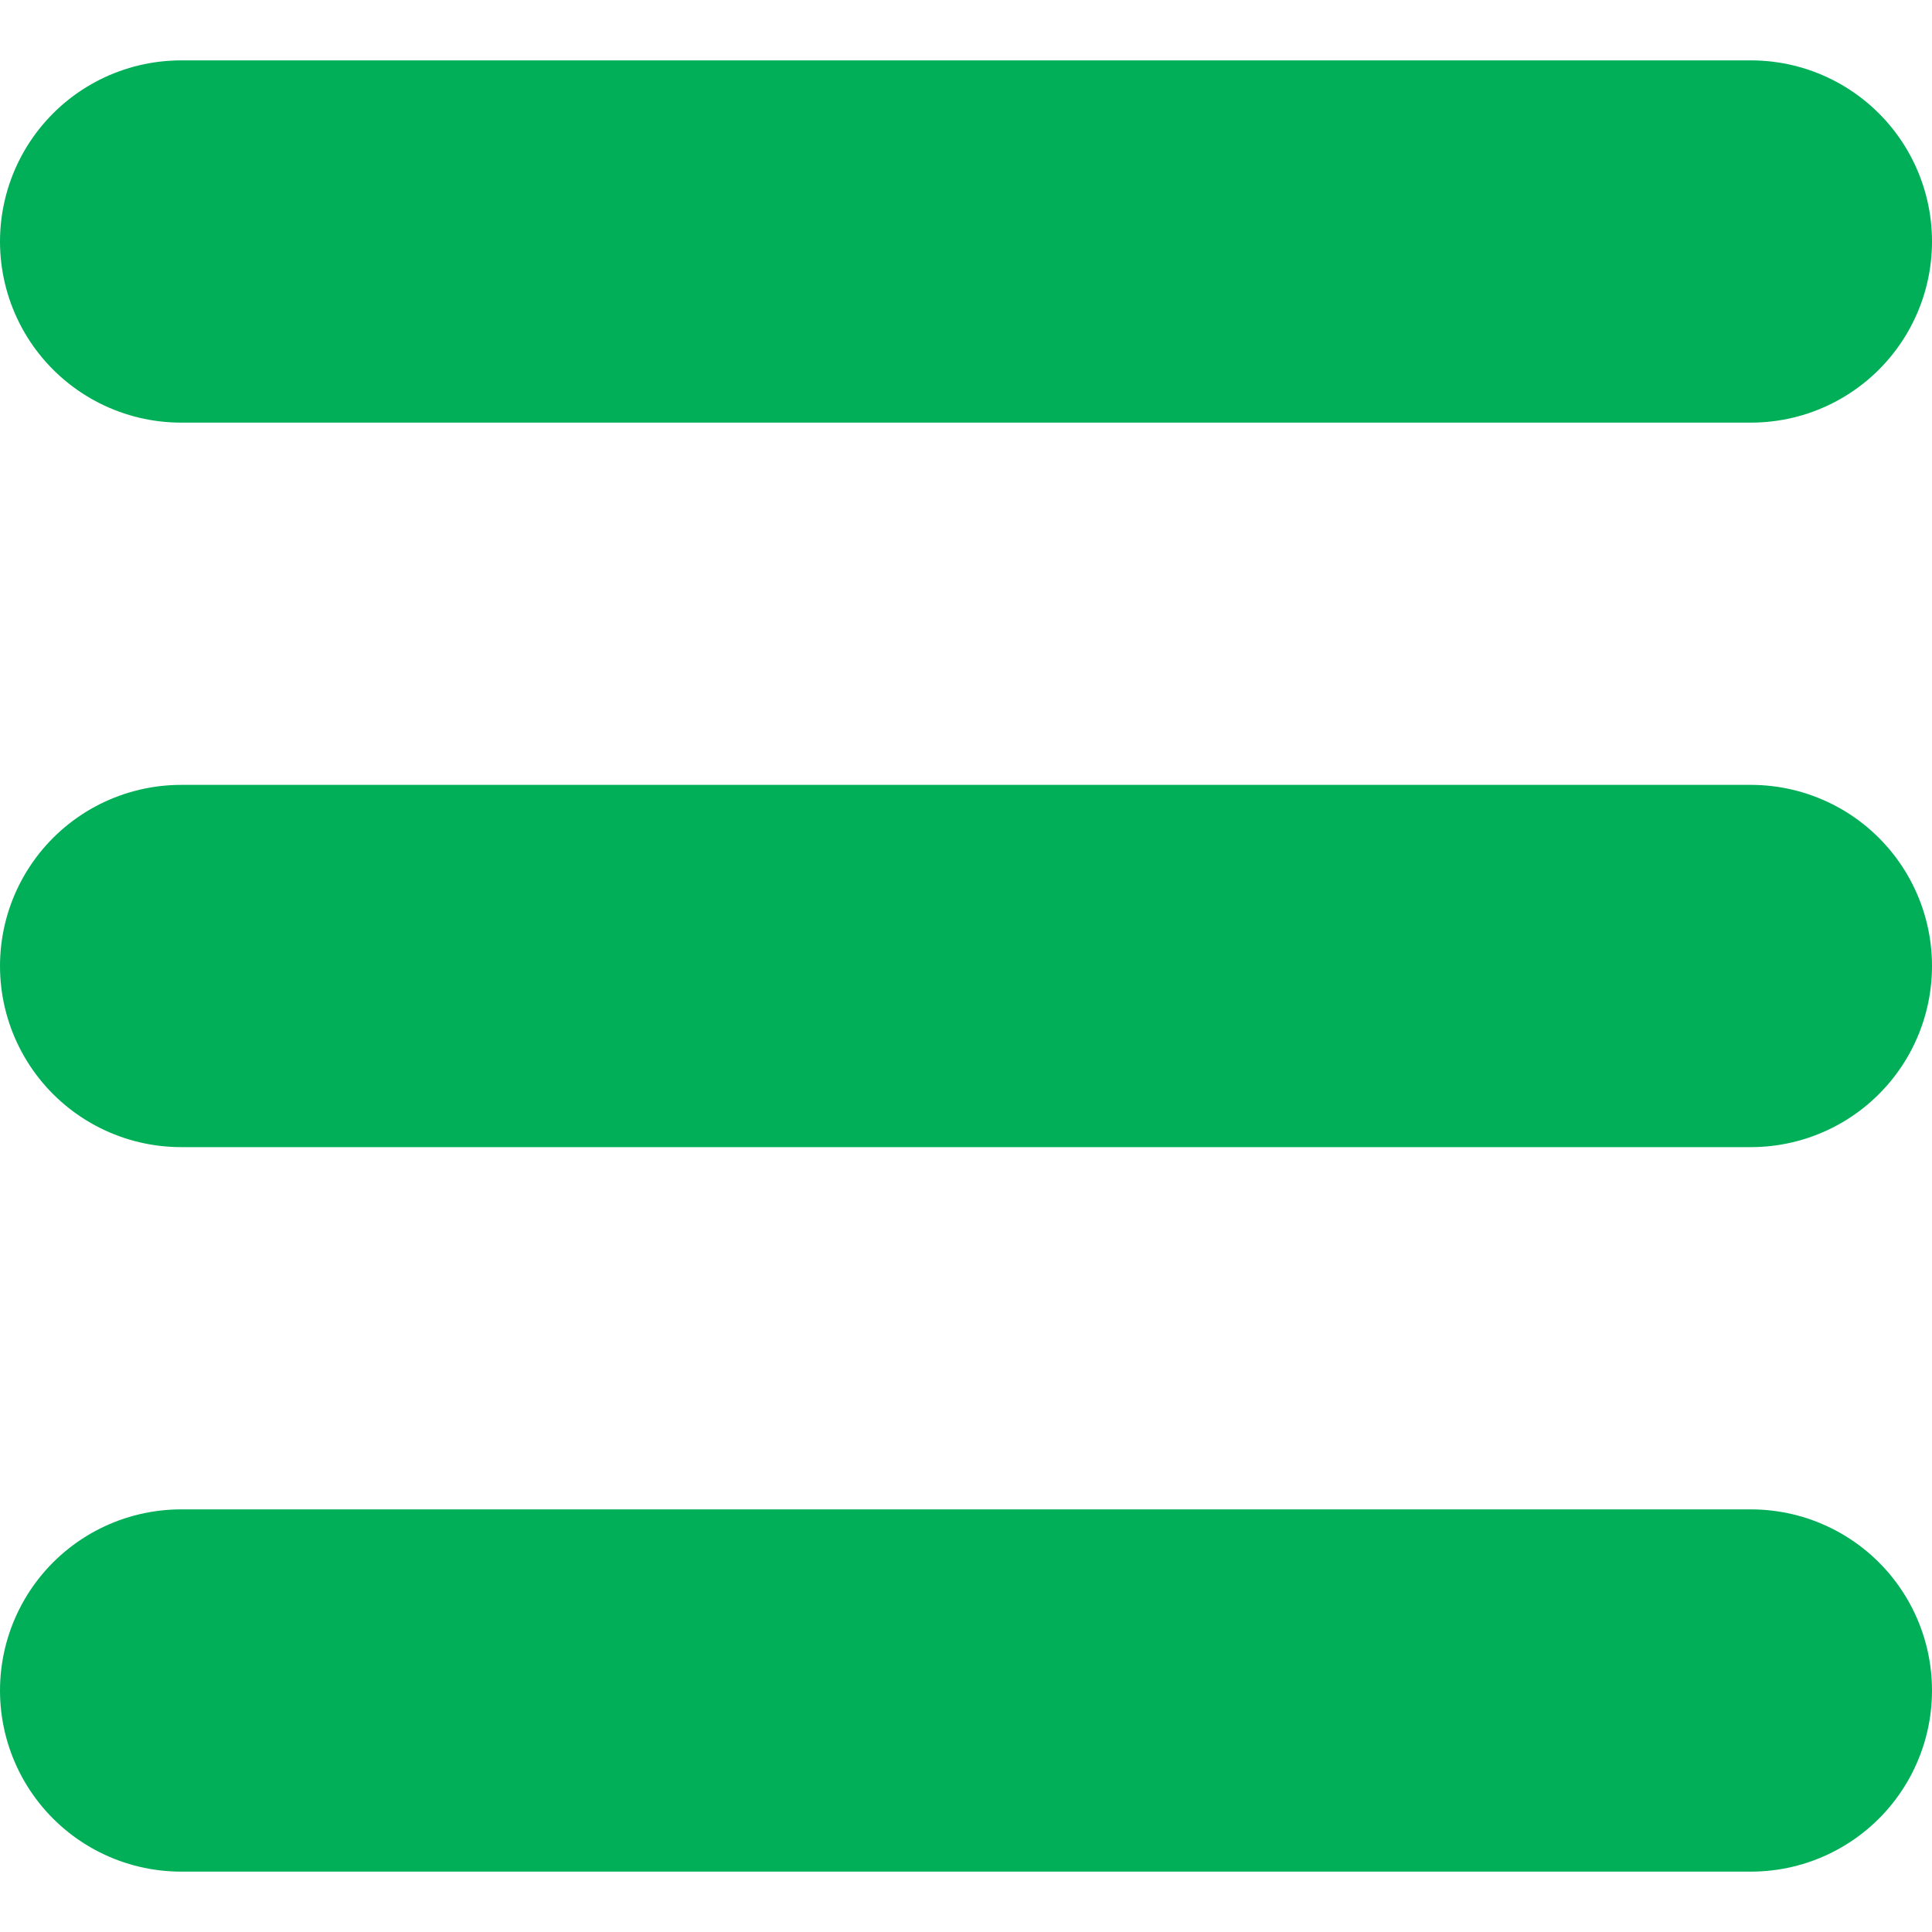
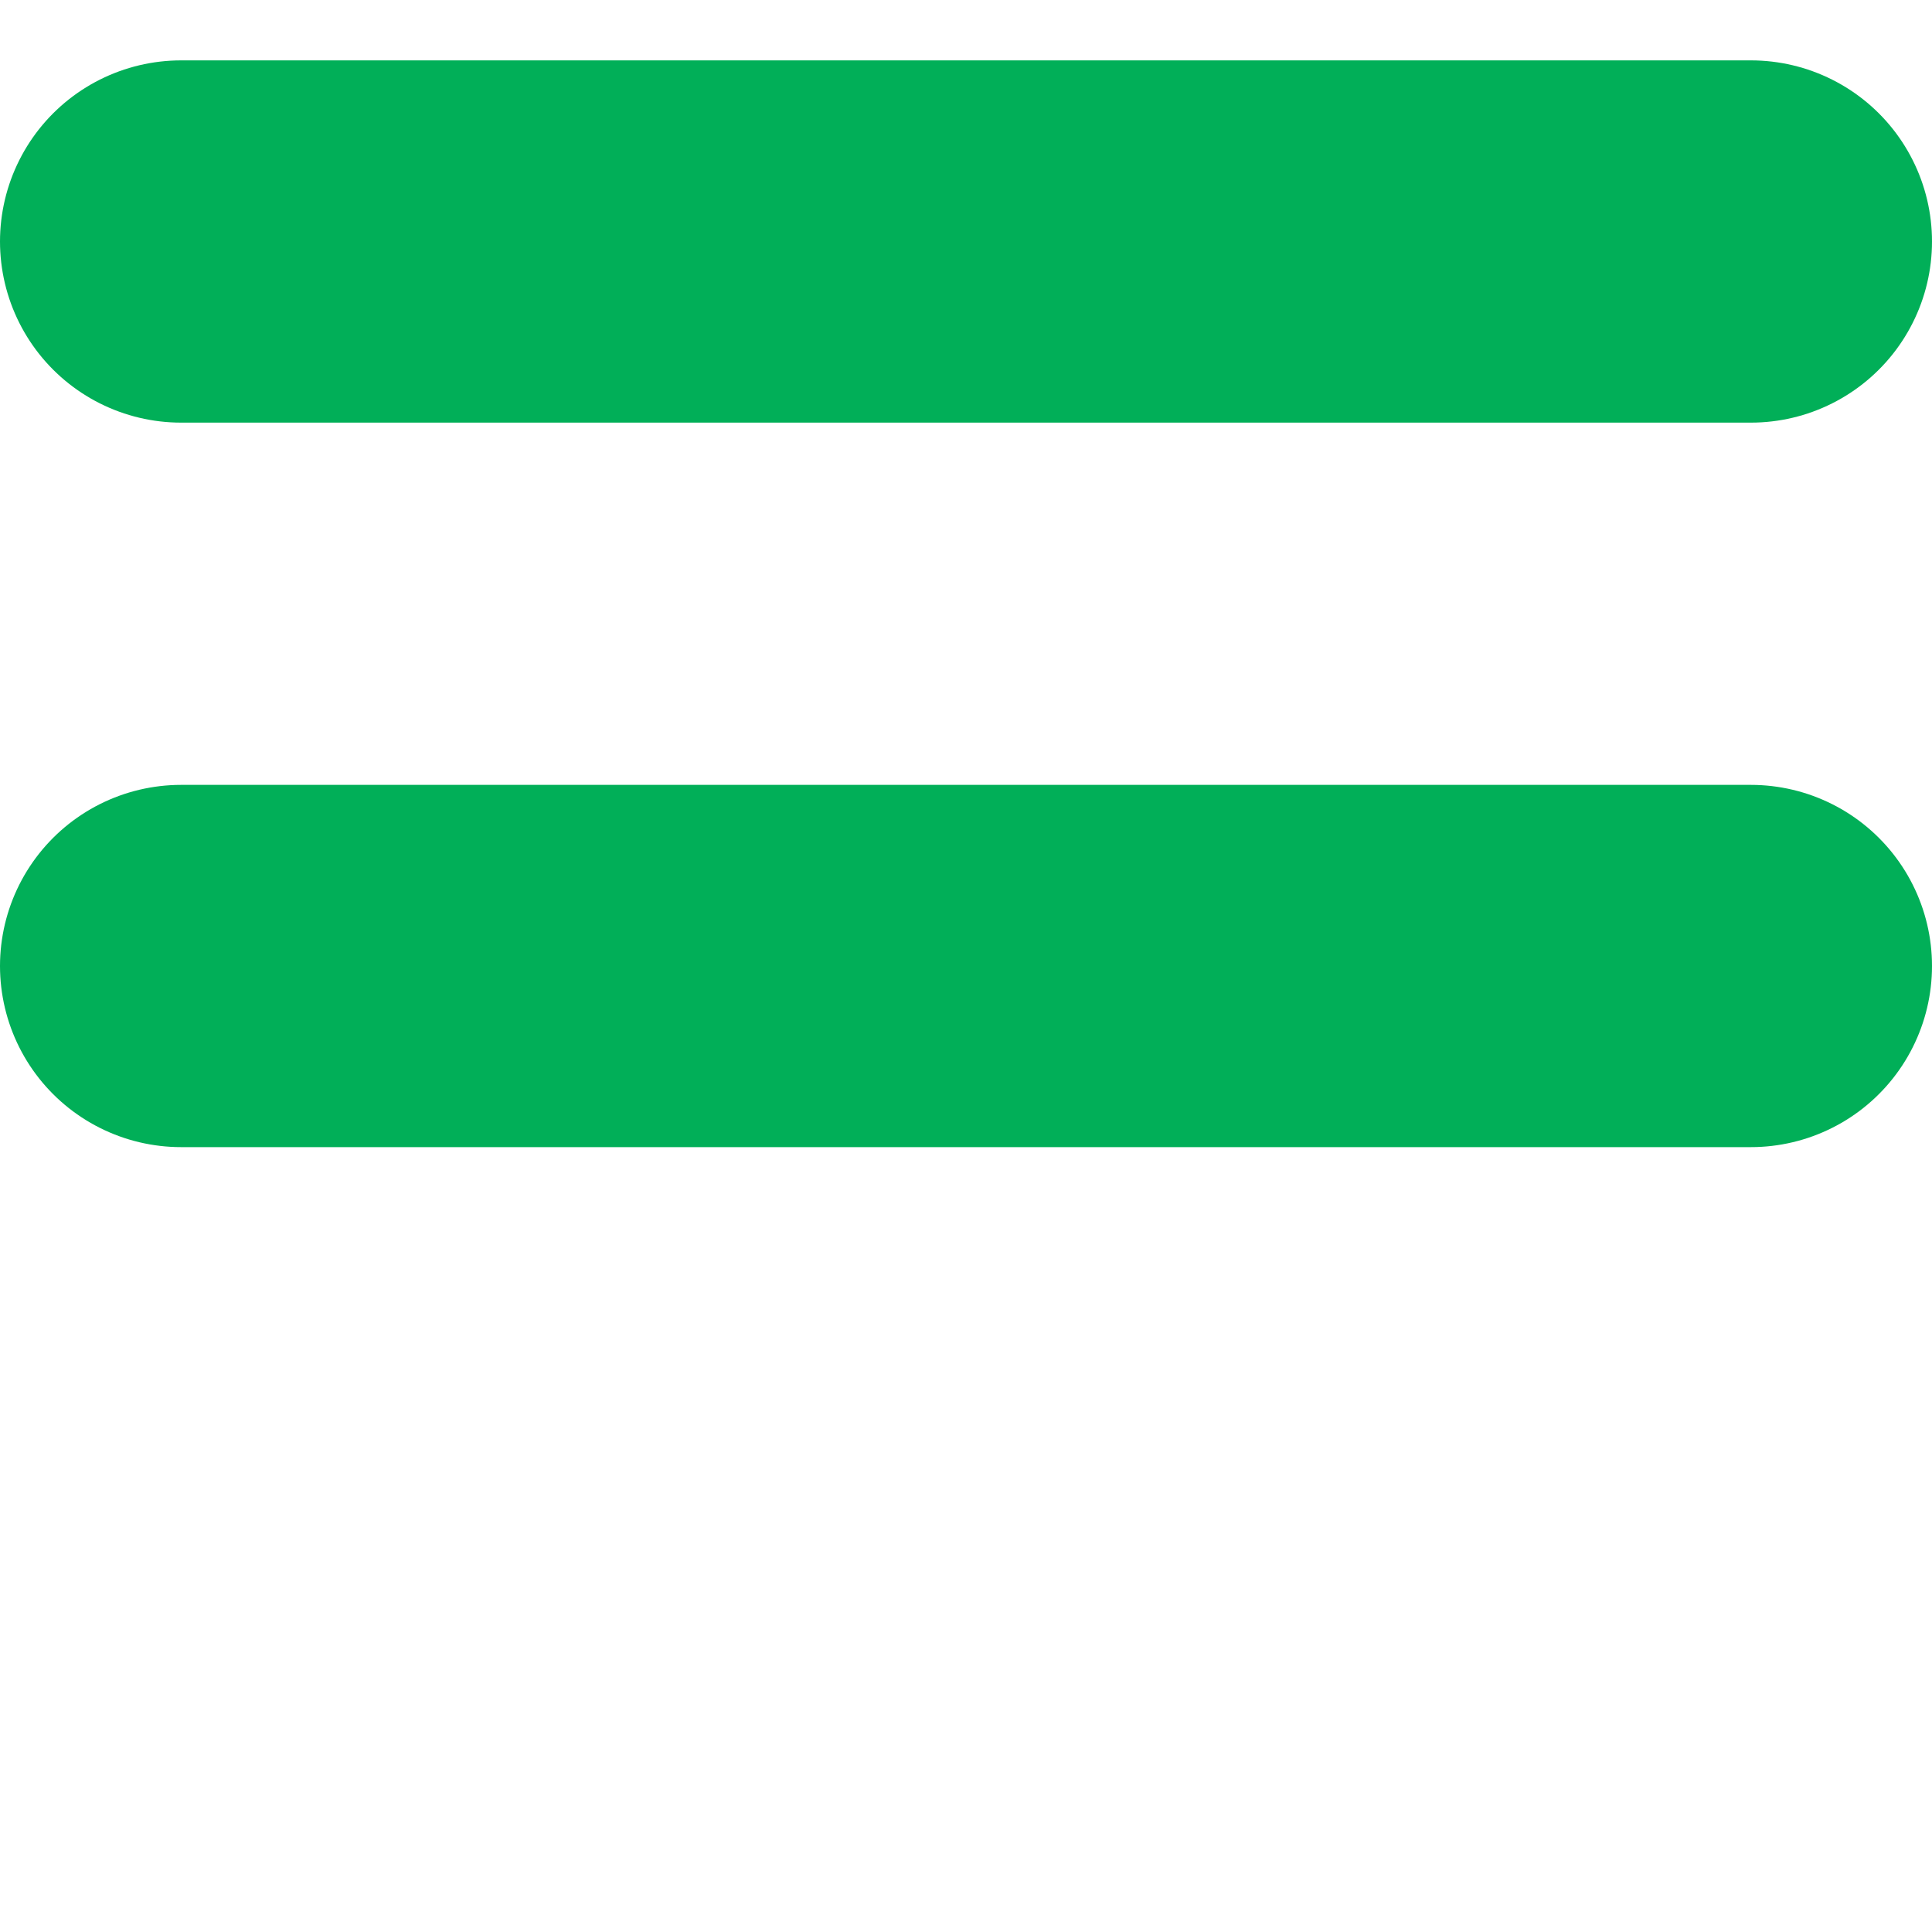
<svg xmlns="http://www.w3.org/2000/svg" version="1.1" id="Слой_1" x="0px" y="0px" viewBox="0 0 16 16" style="enable-background:new 0 0 16 16;" xml:space="preserve">
  <style type="text/css">
	.st0{fill:none;stroke:#01AF58;stroke-width:3;stroke-linecap:round;stroke-miterlimit:10;}
</style>
  <line class="st0" x1="1.5" y1="2" x2="14.5" y2="2" />
  <line class="st0" x1="1.5" y1="8" x2="14.5" y2="8" />
-   <line class="st0" x1="1.5" y1="14" x2="14.5" y2="14" />
</svg>